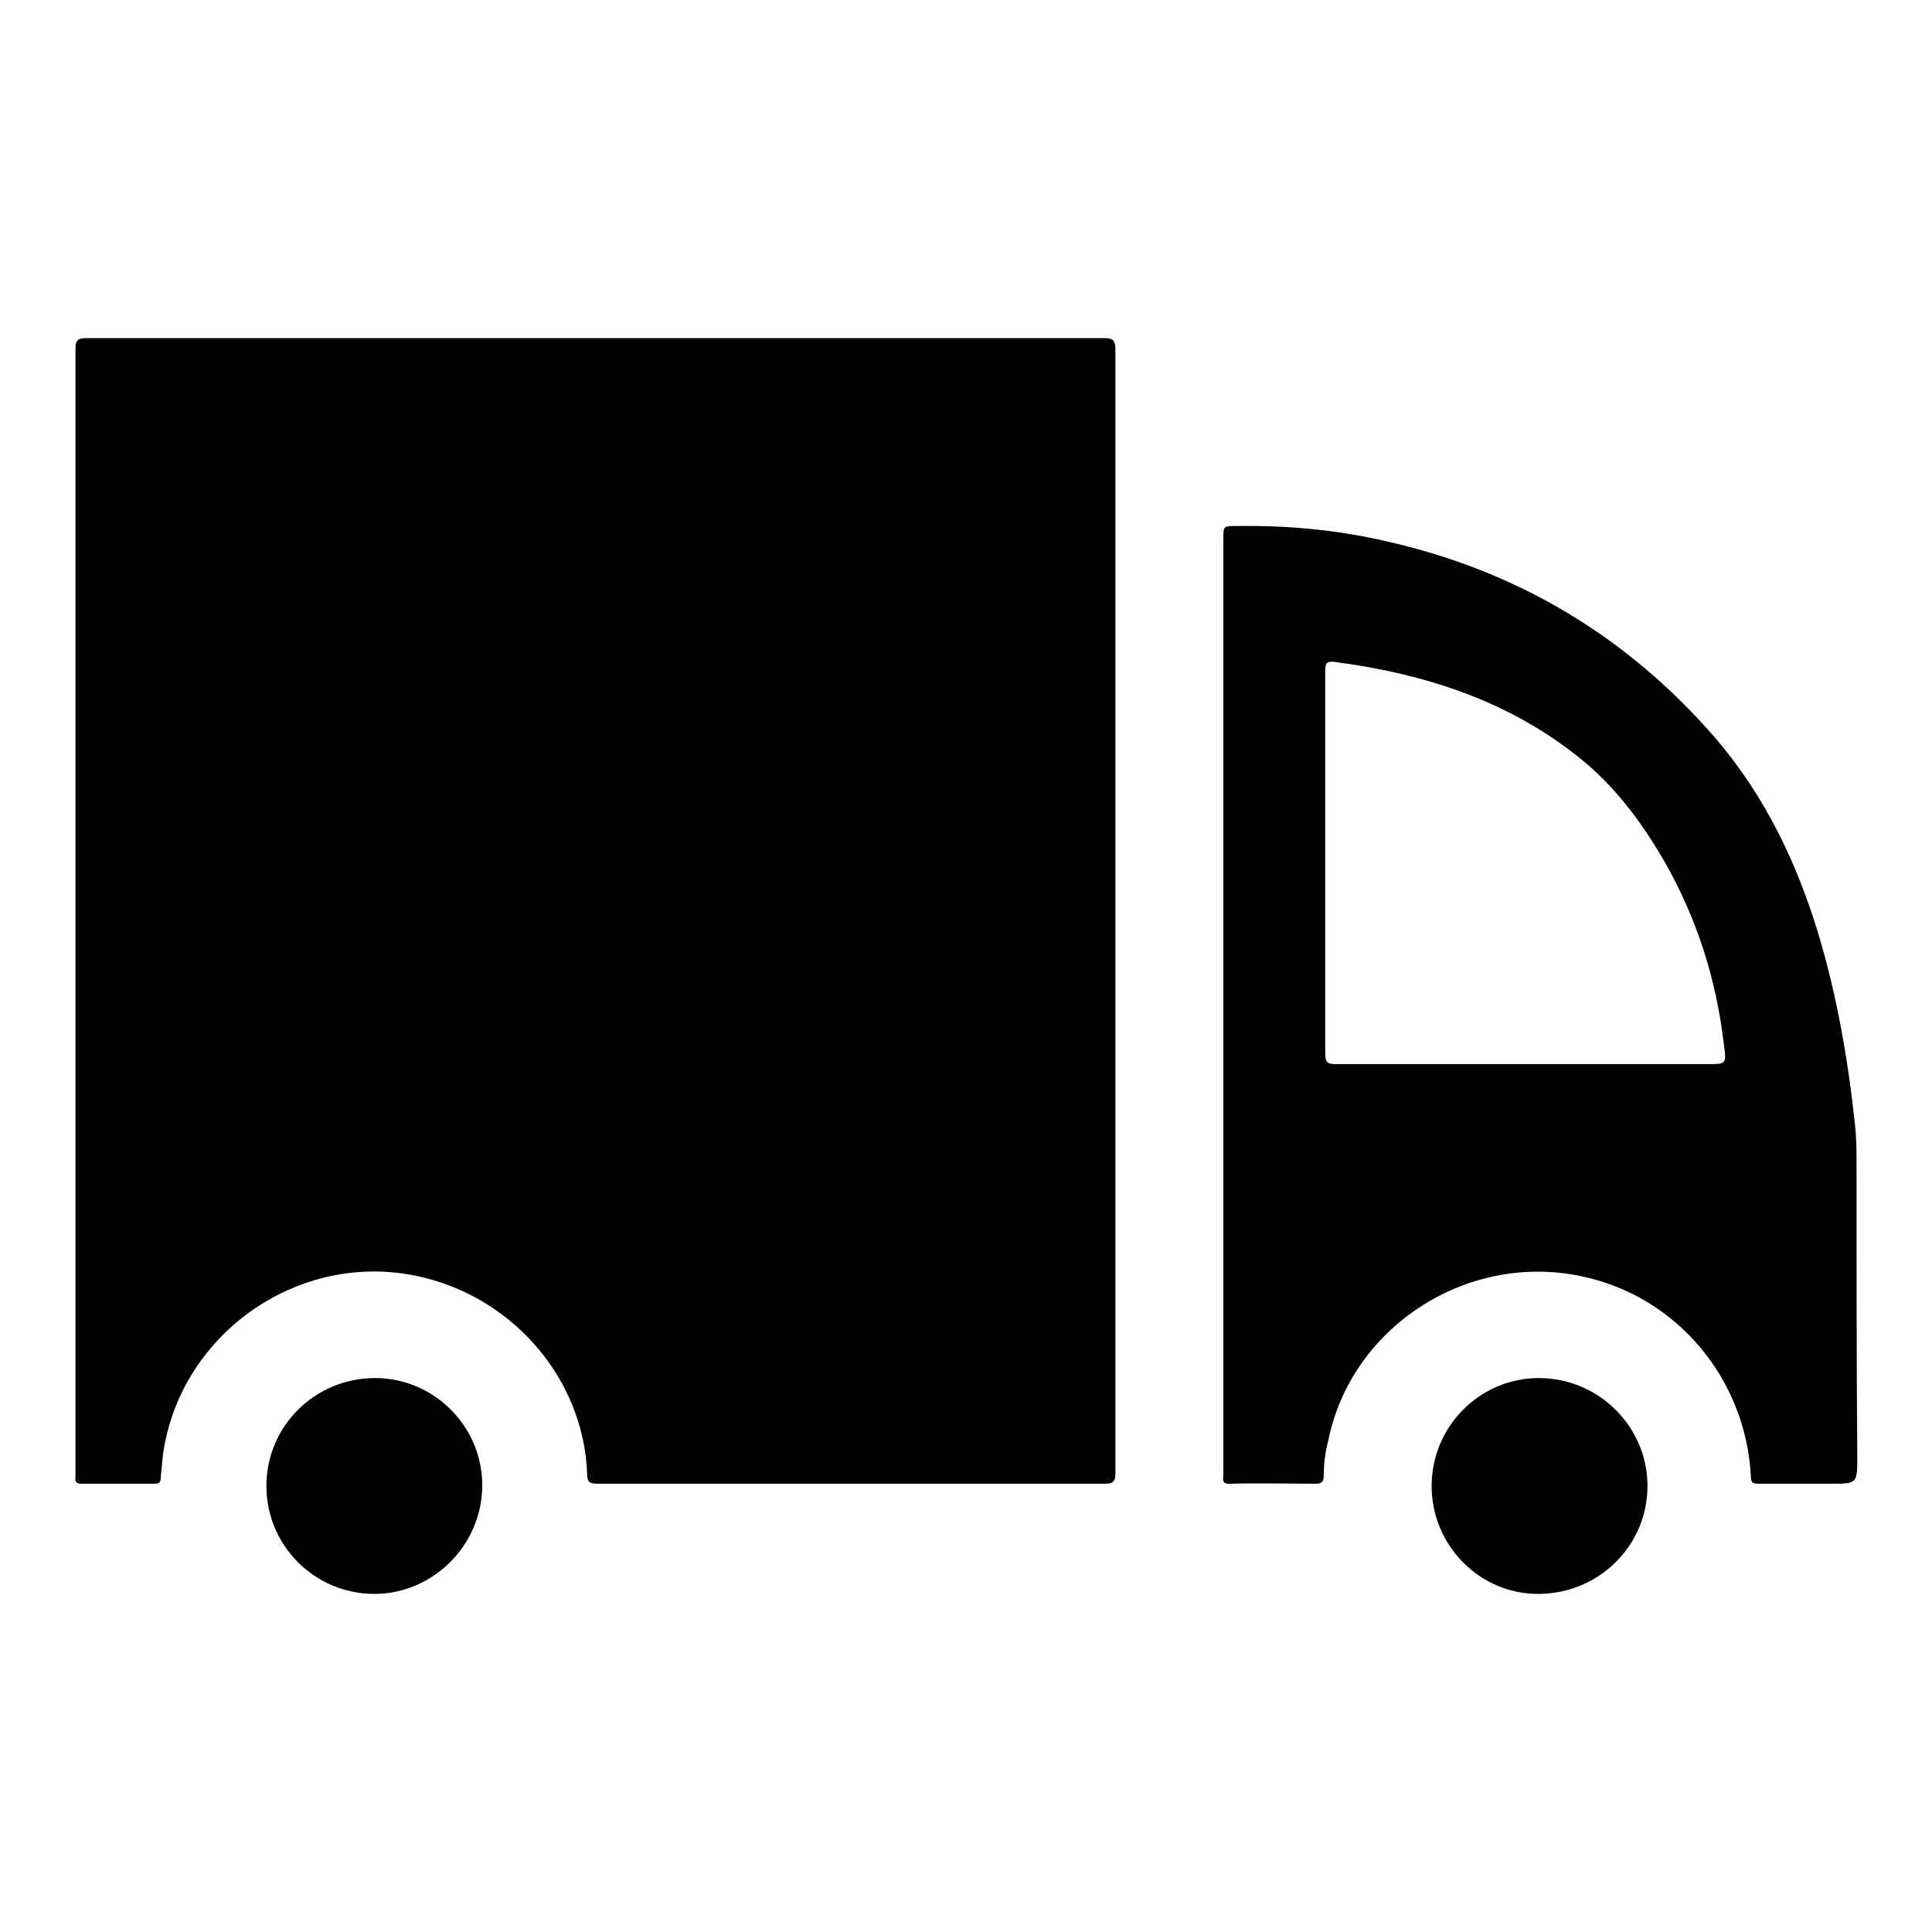
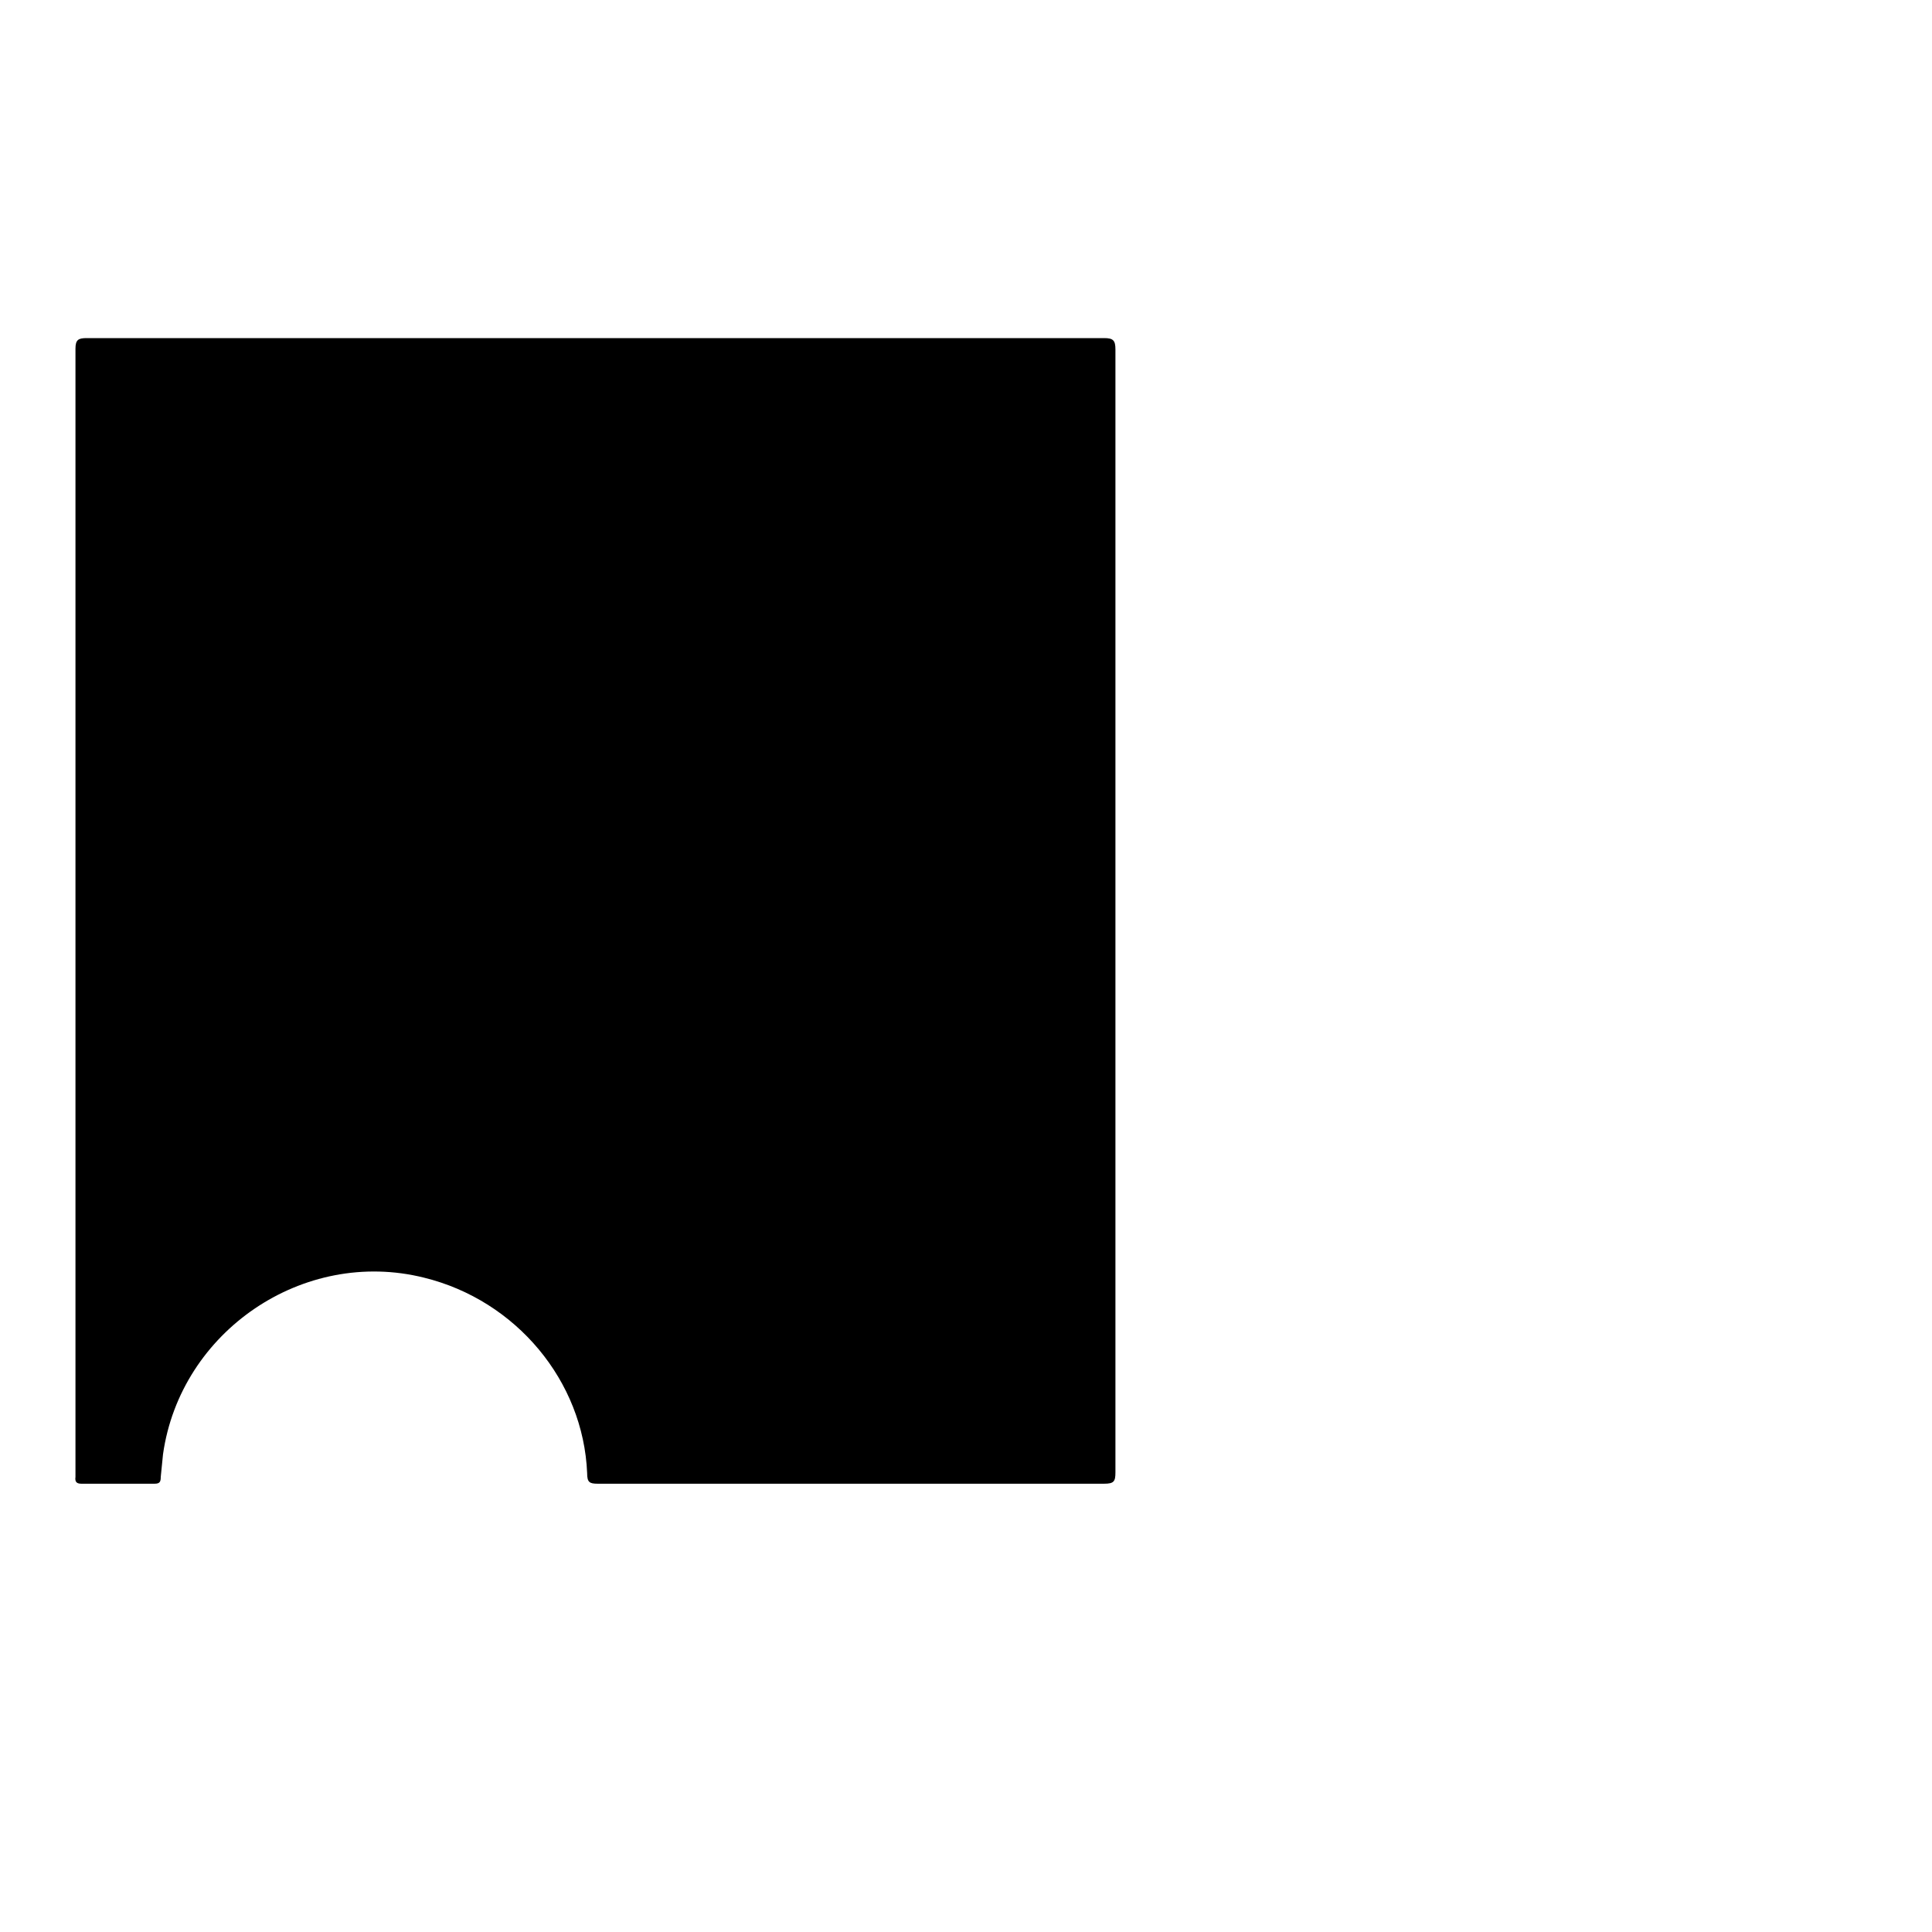
<svg xmlns="http://www.w3.org/2000/svg" version="1.1" x="0px" y="0px" viewBox="0 0 256 256" enable-background="new 0 0 256 256" xml:space="preserve">
  <g>
    <g>
      <path fill="#000000" d="M10,120.8c0-24.9,0-49.7,0-74.6c0-1.2,0.4-1.4,1.5-1.4c44.9,0,89.9,0,134.8,0c1.2,0,1.5,0.3,1.5,1.5c0,49.6,0,99.2,0,148.8c0,1.2-0.2,1.5-1.5,1.5c-22.3,0-44.7,0-67.1,0c-1.1,0-1.4-0.2-1.4-1.4c-0.5-12.2-9.4-22.9-21.6-25.9c-16-4-32.3,7.1-34.6,23.4c-0.1,1-0.2,2-0.3,3c0,0.6-0.1,0.9-0.8,0.9c-3.2,0-6.5,0-9.7,0c-0.6,0-0.9-0.2-0.8-0.9c0-0.3,0-0.6,0-0.8C10,170.2,10,145.5,10,120.8z" />
-       <path fill="#000000" d="M189.7,196.9c0-7.9,6.4-14.3,14.2-14.3c7.9,0,14.4,6.4,14.4,14.3c0,7.9-6.4,14.2-14.3,14.3C196.1,211.3,189.7,204.8,189.7,196.9z" />
-       <path fill="#000000" d="M63.9,196.8c0,7.9-6.5,14.4-14.3,14.4c-7.9,0-14.3-6.4-14.3-14.3c0-7.9,6.4-14.3,14.4-14.3C57.5,182.6,63.9,189,63.9,196.8z" />
-       <path fill="#000000" d="M246,154.2c0-1.7,0-3.4-0.2-5.1c-0.9-8.6-2.4-17.2-4.9-25.5c-2.9-9.5-7.1-18.2-13.6-25.8c-11.7-13.5-26.3-22.2-43.7-26.1c-6.5-1.5-13.1-2.1-19.7-2c-1.8,0-1.8,0-1.8,1.7c0,20.6,0,41.2,0,61.8c0,0.6,0,1.2,0,1.8c0,20.1,0,40.2,0,60.3c0,0.6-0.3,1.4,0.9,1.3c3.8-0.1,7.6,0,11.4,0c0.7,0,1-0.3,1-1c0-1.6,0.2-3.2,0.6-4.7c3-15,18.3-25,33.5-21.8c12.6,2.6,21.8,13.5,22.5,26.5c0,0.8,0.2,1,1,1c3.2,0,6.4,0,9.6,0c3.5,0,3.5,0,3.5-3.6C246,180.1,246,167.1,246,154.2z M226,141c-16.3,0-32.7,0-49,0c-1.2,0-1.4-0.3-1.4-1.5c0-8.4,0-16.8,0-25.2c0-8.5,0-17,0-25.5c0-1,0.3-1.2,1.2-1.1C189,89.3,200.4,93,210,101c4.5,3.8,7.9,8.5,10.8,13.6c4.1,7.3,6.6,15.2,7.6,23.6C228.8,141.1,228.8,141,226,141z" />
    </g>
  </g>
</svg>